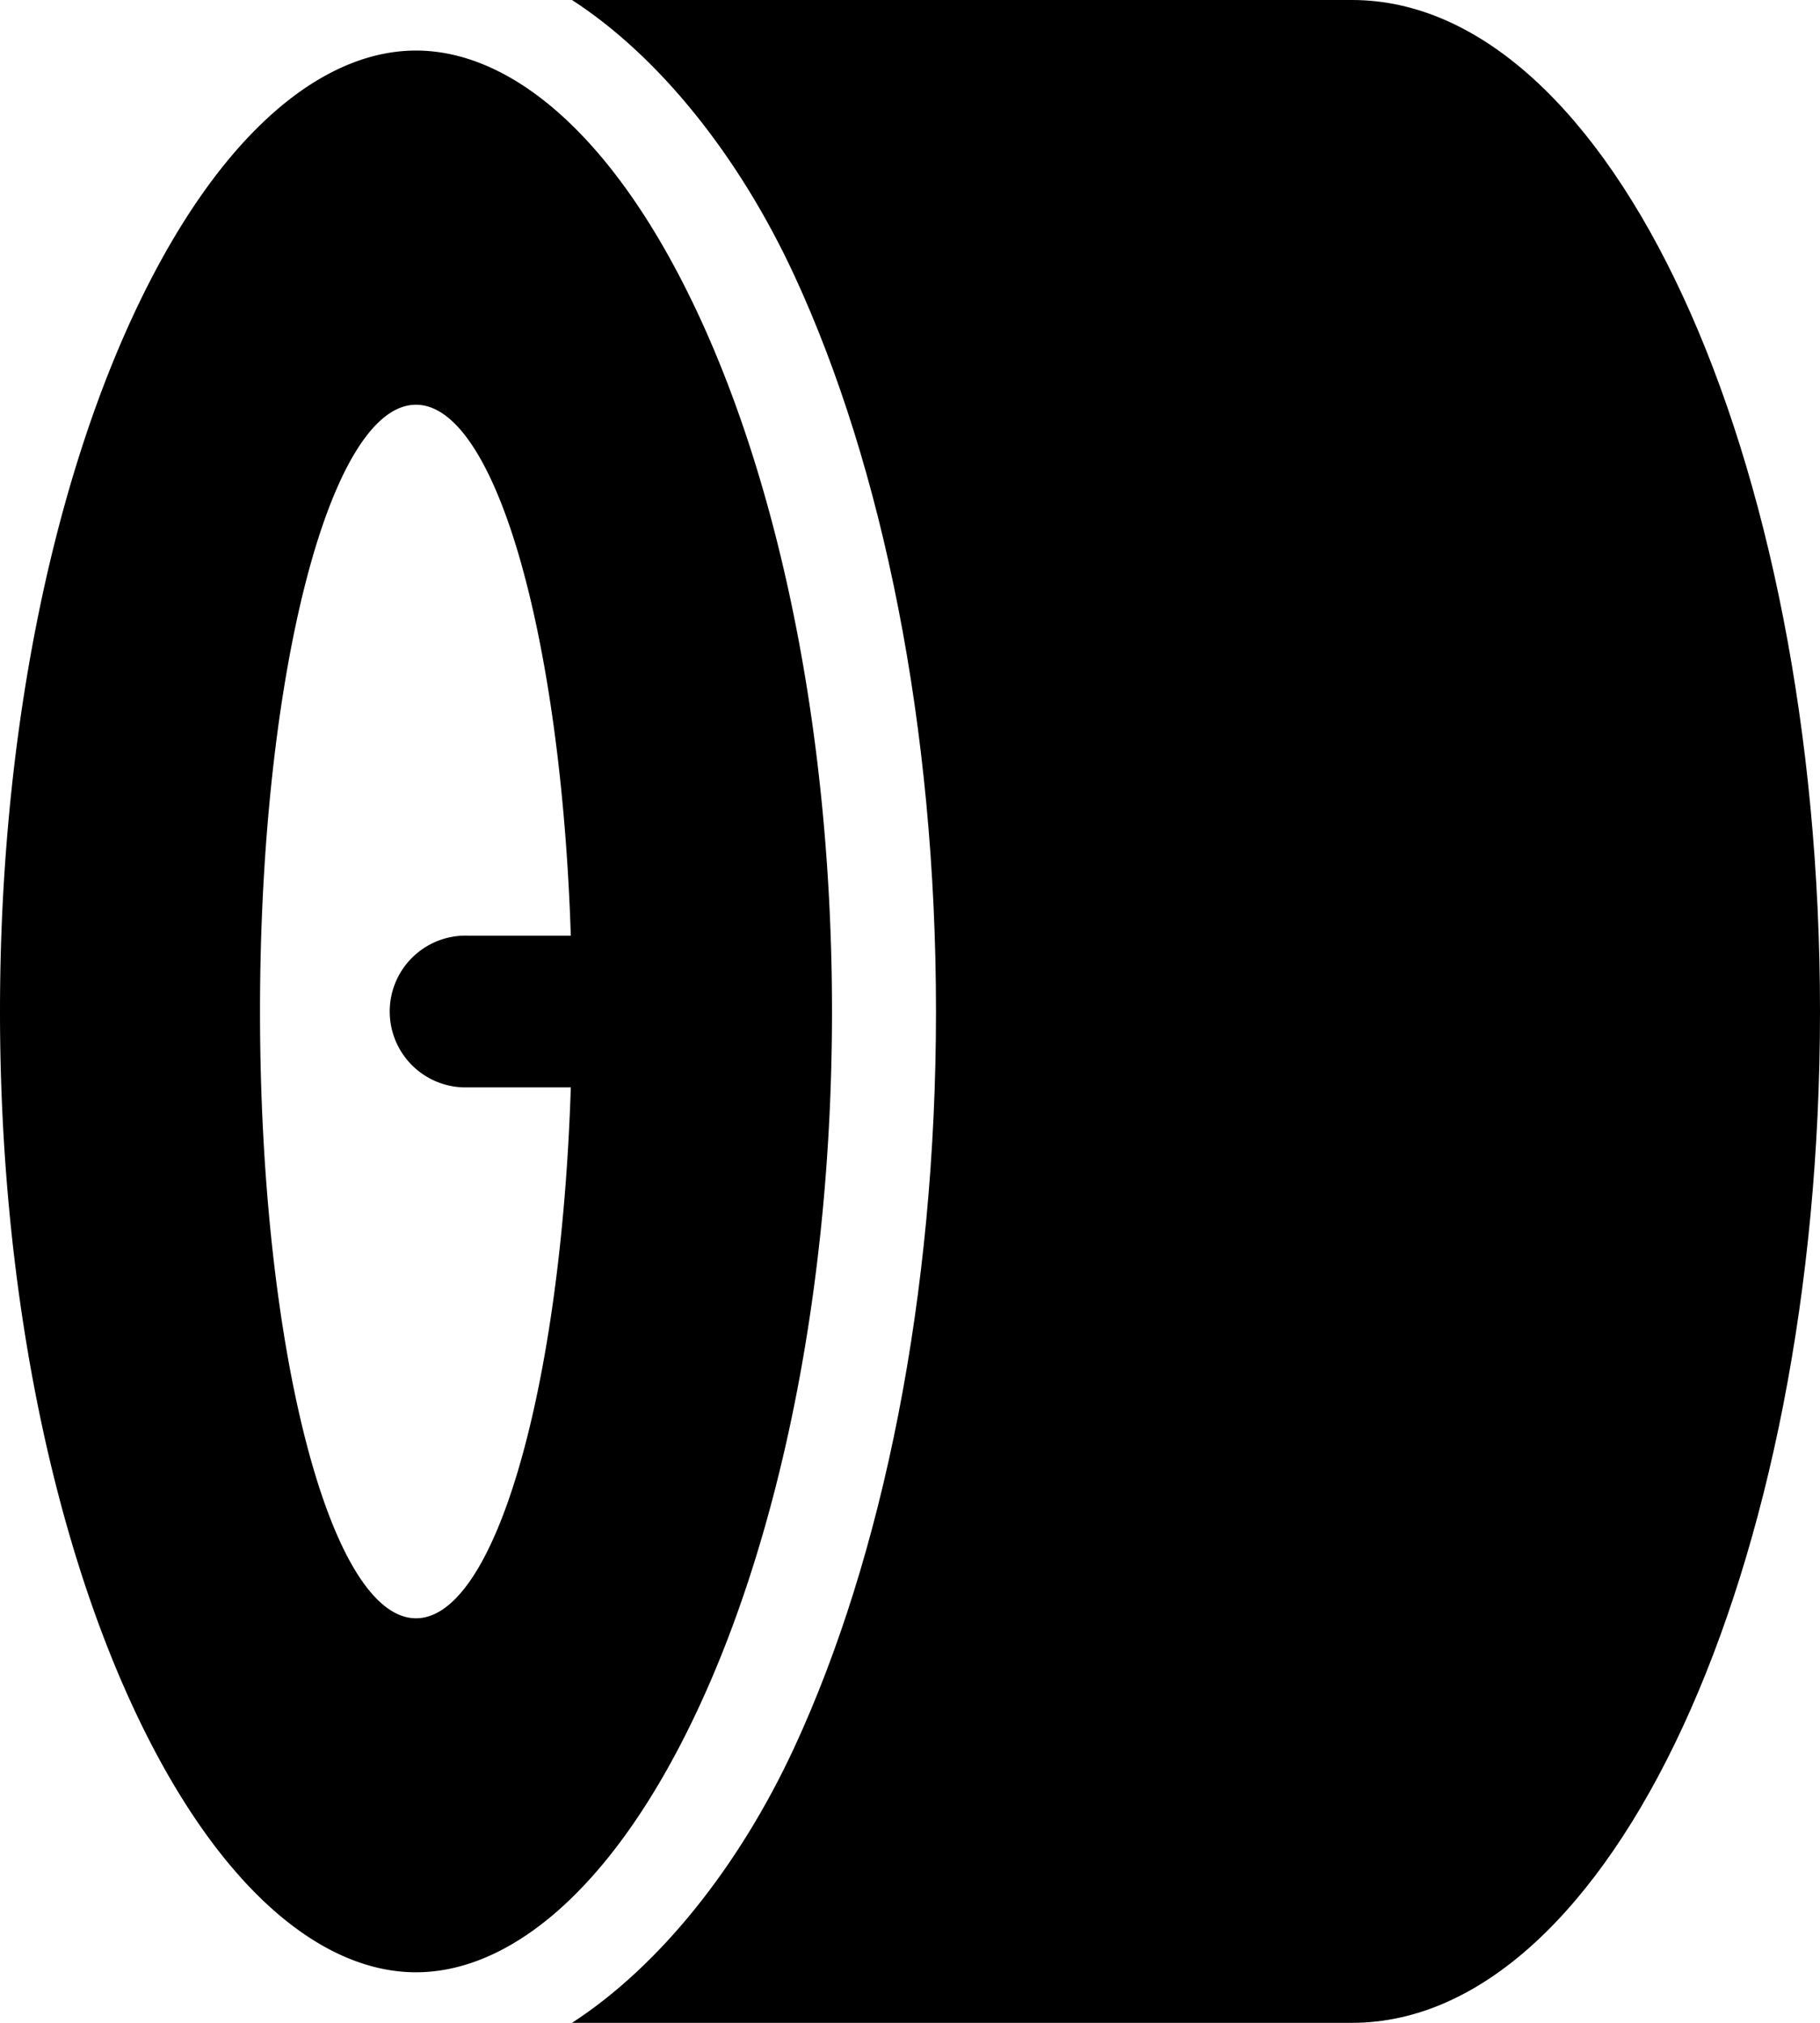
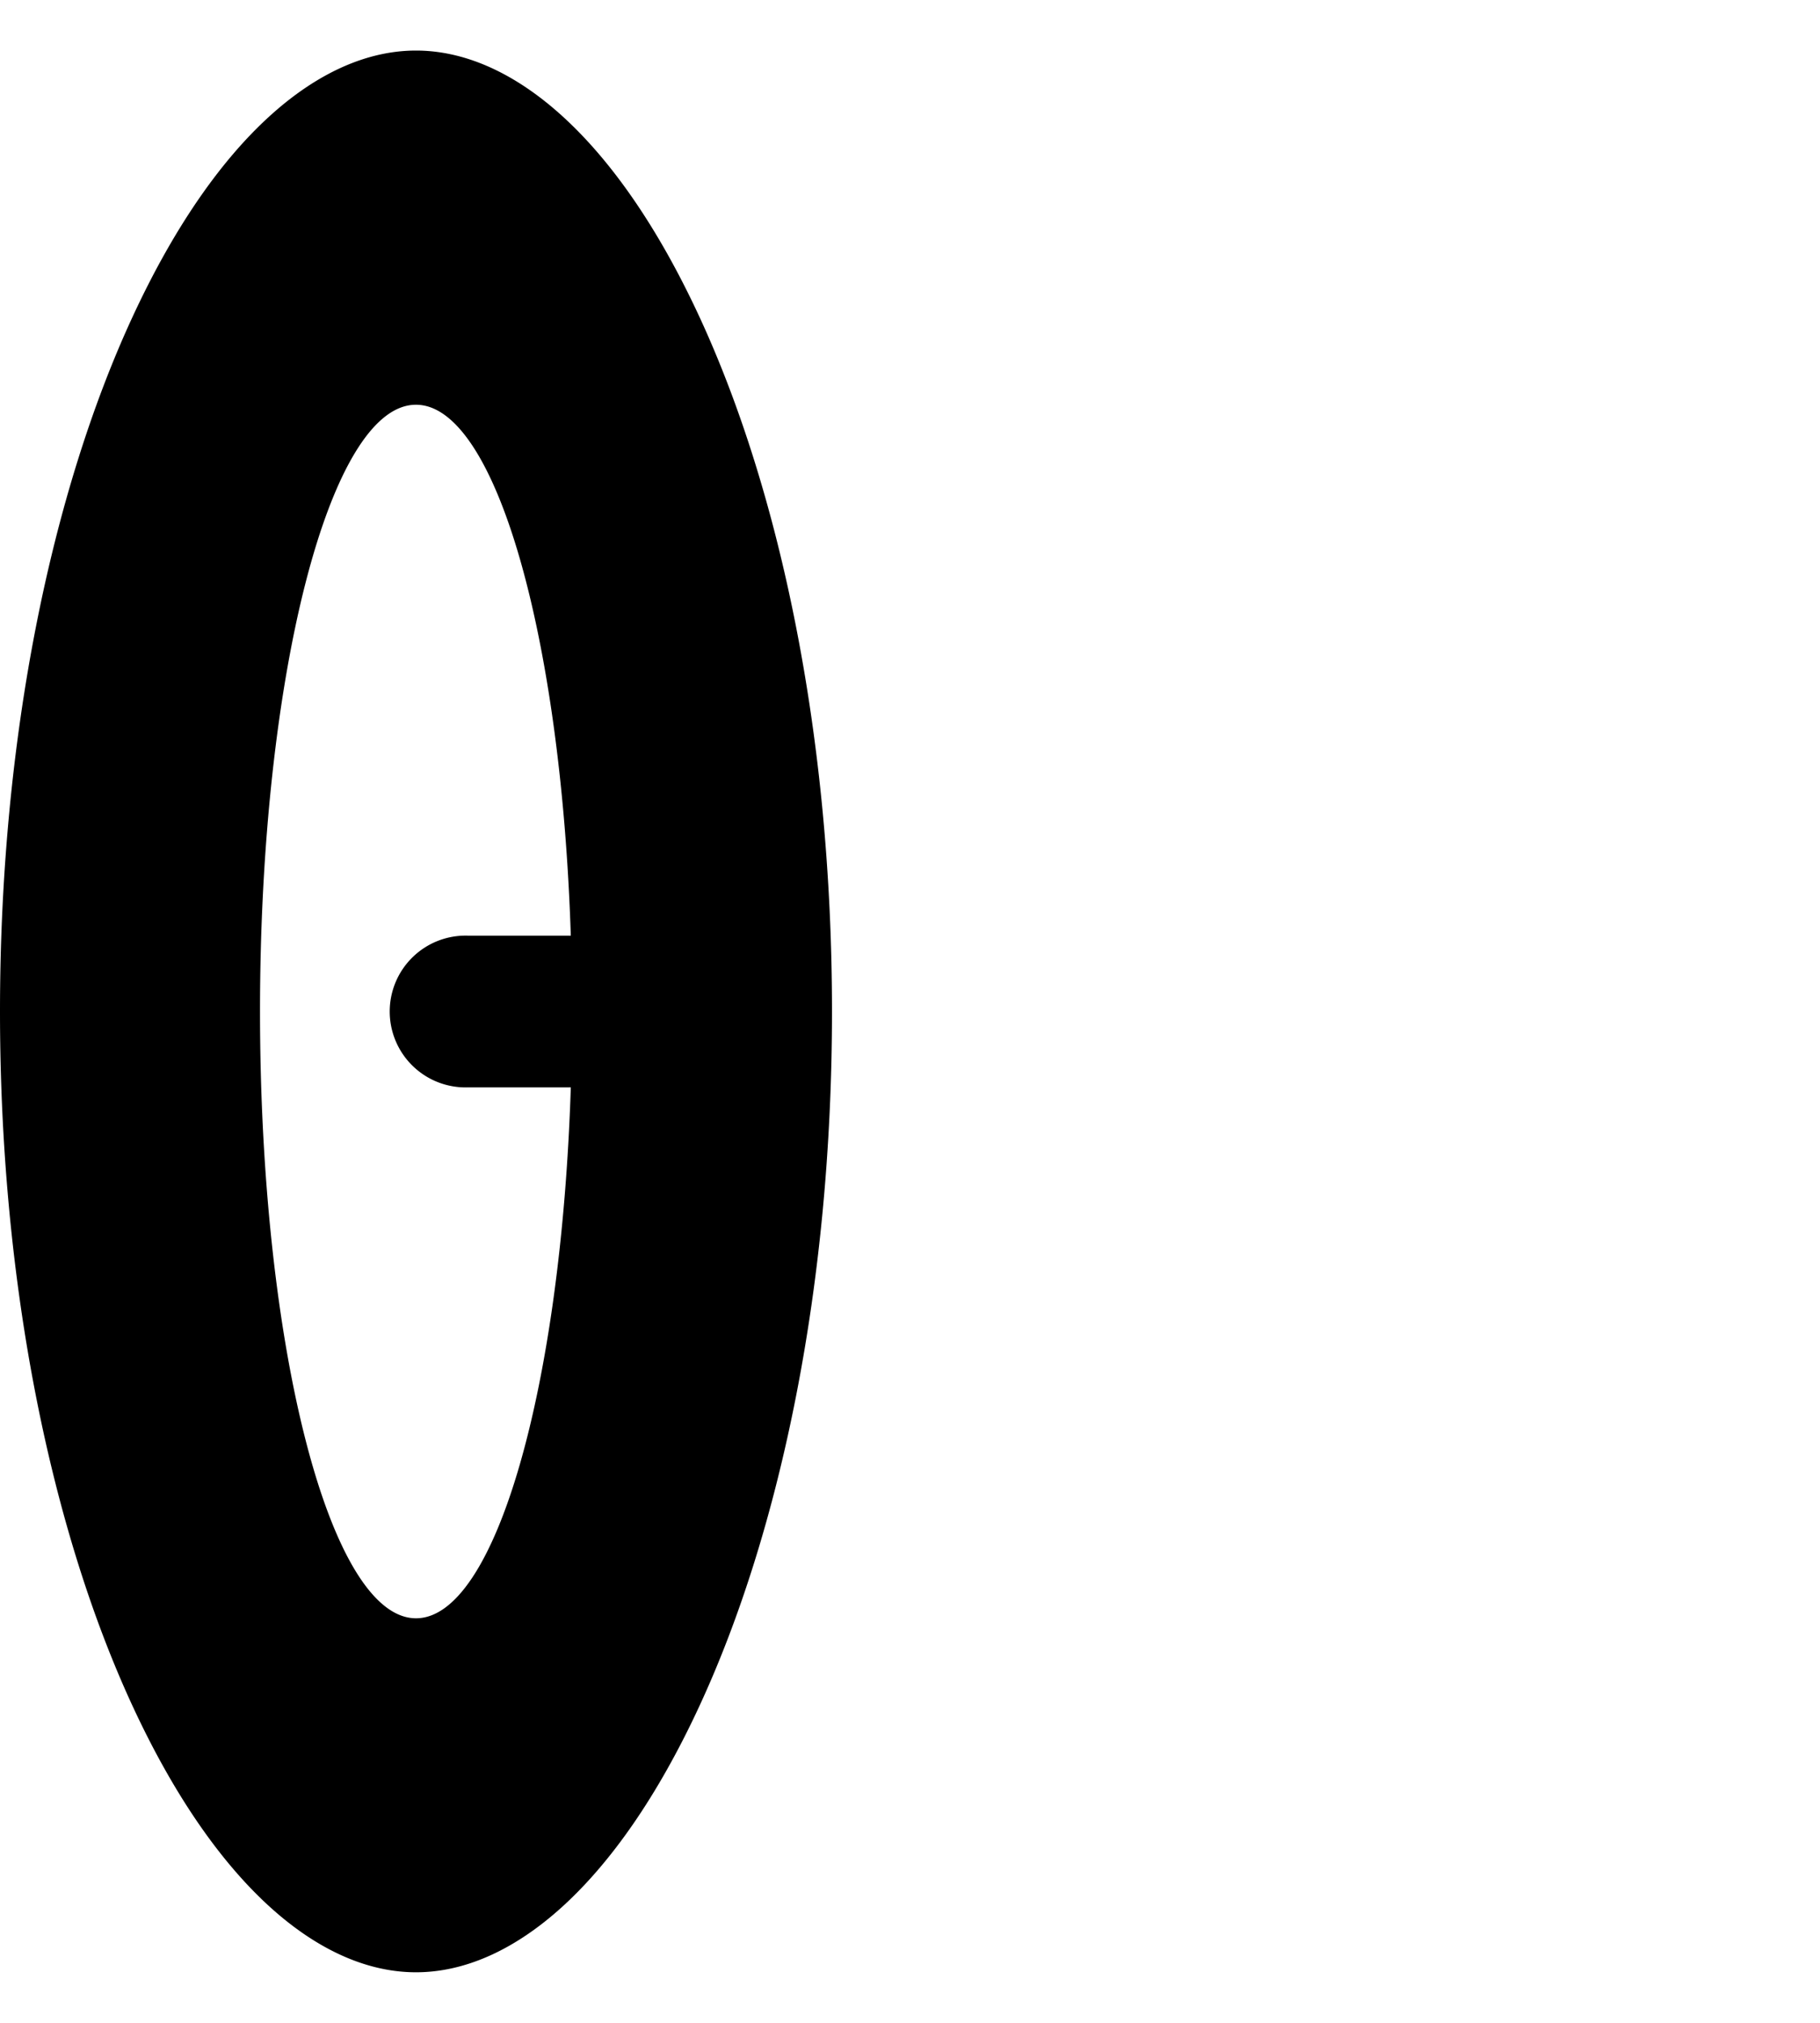
<svg xmlns="http://www.w3.org/2000/svg" width="94.3" height="104.778" viewBox="0 0 94.3 104.778">
  <g transform="translate(-3 -2)">
-     <path d="M73.32,54.389c0,28.933-10.857,52.389-24.249,52.389H8.657c4.539-2.942,8.673-8.117,11.521-14.269,4.578-9.891,7.339-23.37,7.339-38.12S24.756,26.16,20.178,16.27C17.33,10.117,13.2,4.941,8.657,2H49.072C62.464,2,73.32,25.455,73.32,54.389Z" transform="translate(23.98)" />
    <path d="M9.865,16.3C5.667,25.371,3,38.086,3,52.27s2.667,26.9,6.865,35.97c4.312,9.316,9.714,13.8,14.689,13.8s10.377-4.483,14.689-13.8c4.2-9.071,6.865-21.786,6.865-35.97s-2.667-26.9-6.865-35.97C34.932,6.983,29.53,2.5,24.554,2.5S14.177,6.983,9.865,16.3Zm6.607,35.97c0,17.36,3.619,31.434,8.083,31.434,4.122,0,7.523-12,8.02-27.5H27.249a3.931,3.931,0,1,1,0-7.858h5.326c-.5-15.506-3.9-27.5-8.02-27.5C20.09,20.836,16.472,34.909,16.472,52.27Z" transform="translate(0 2.119)" fill-rule="evenodd" />
  </g>
</svg>